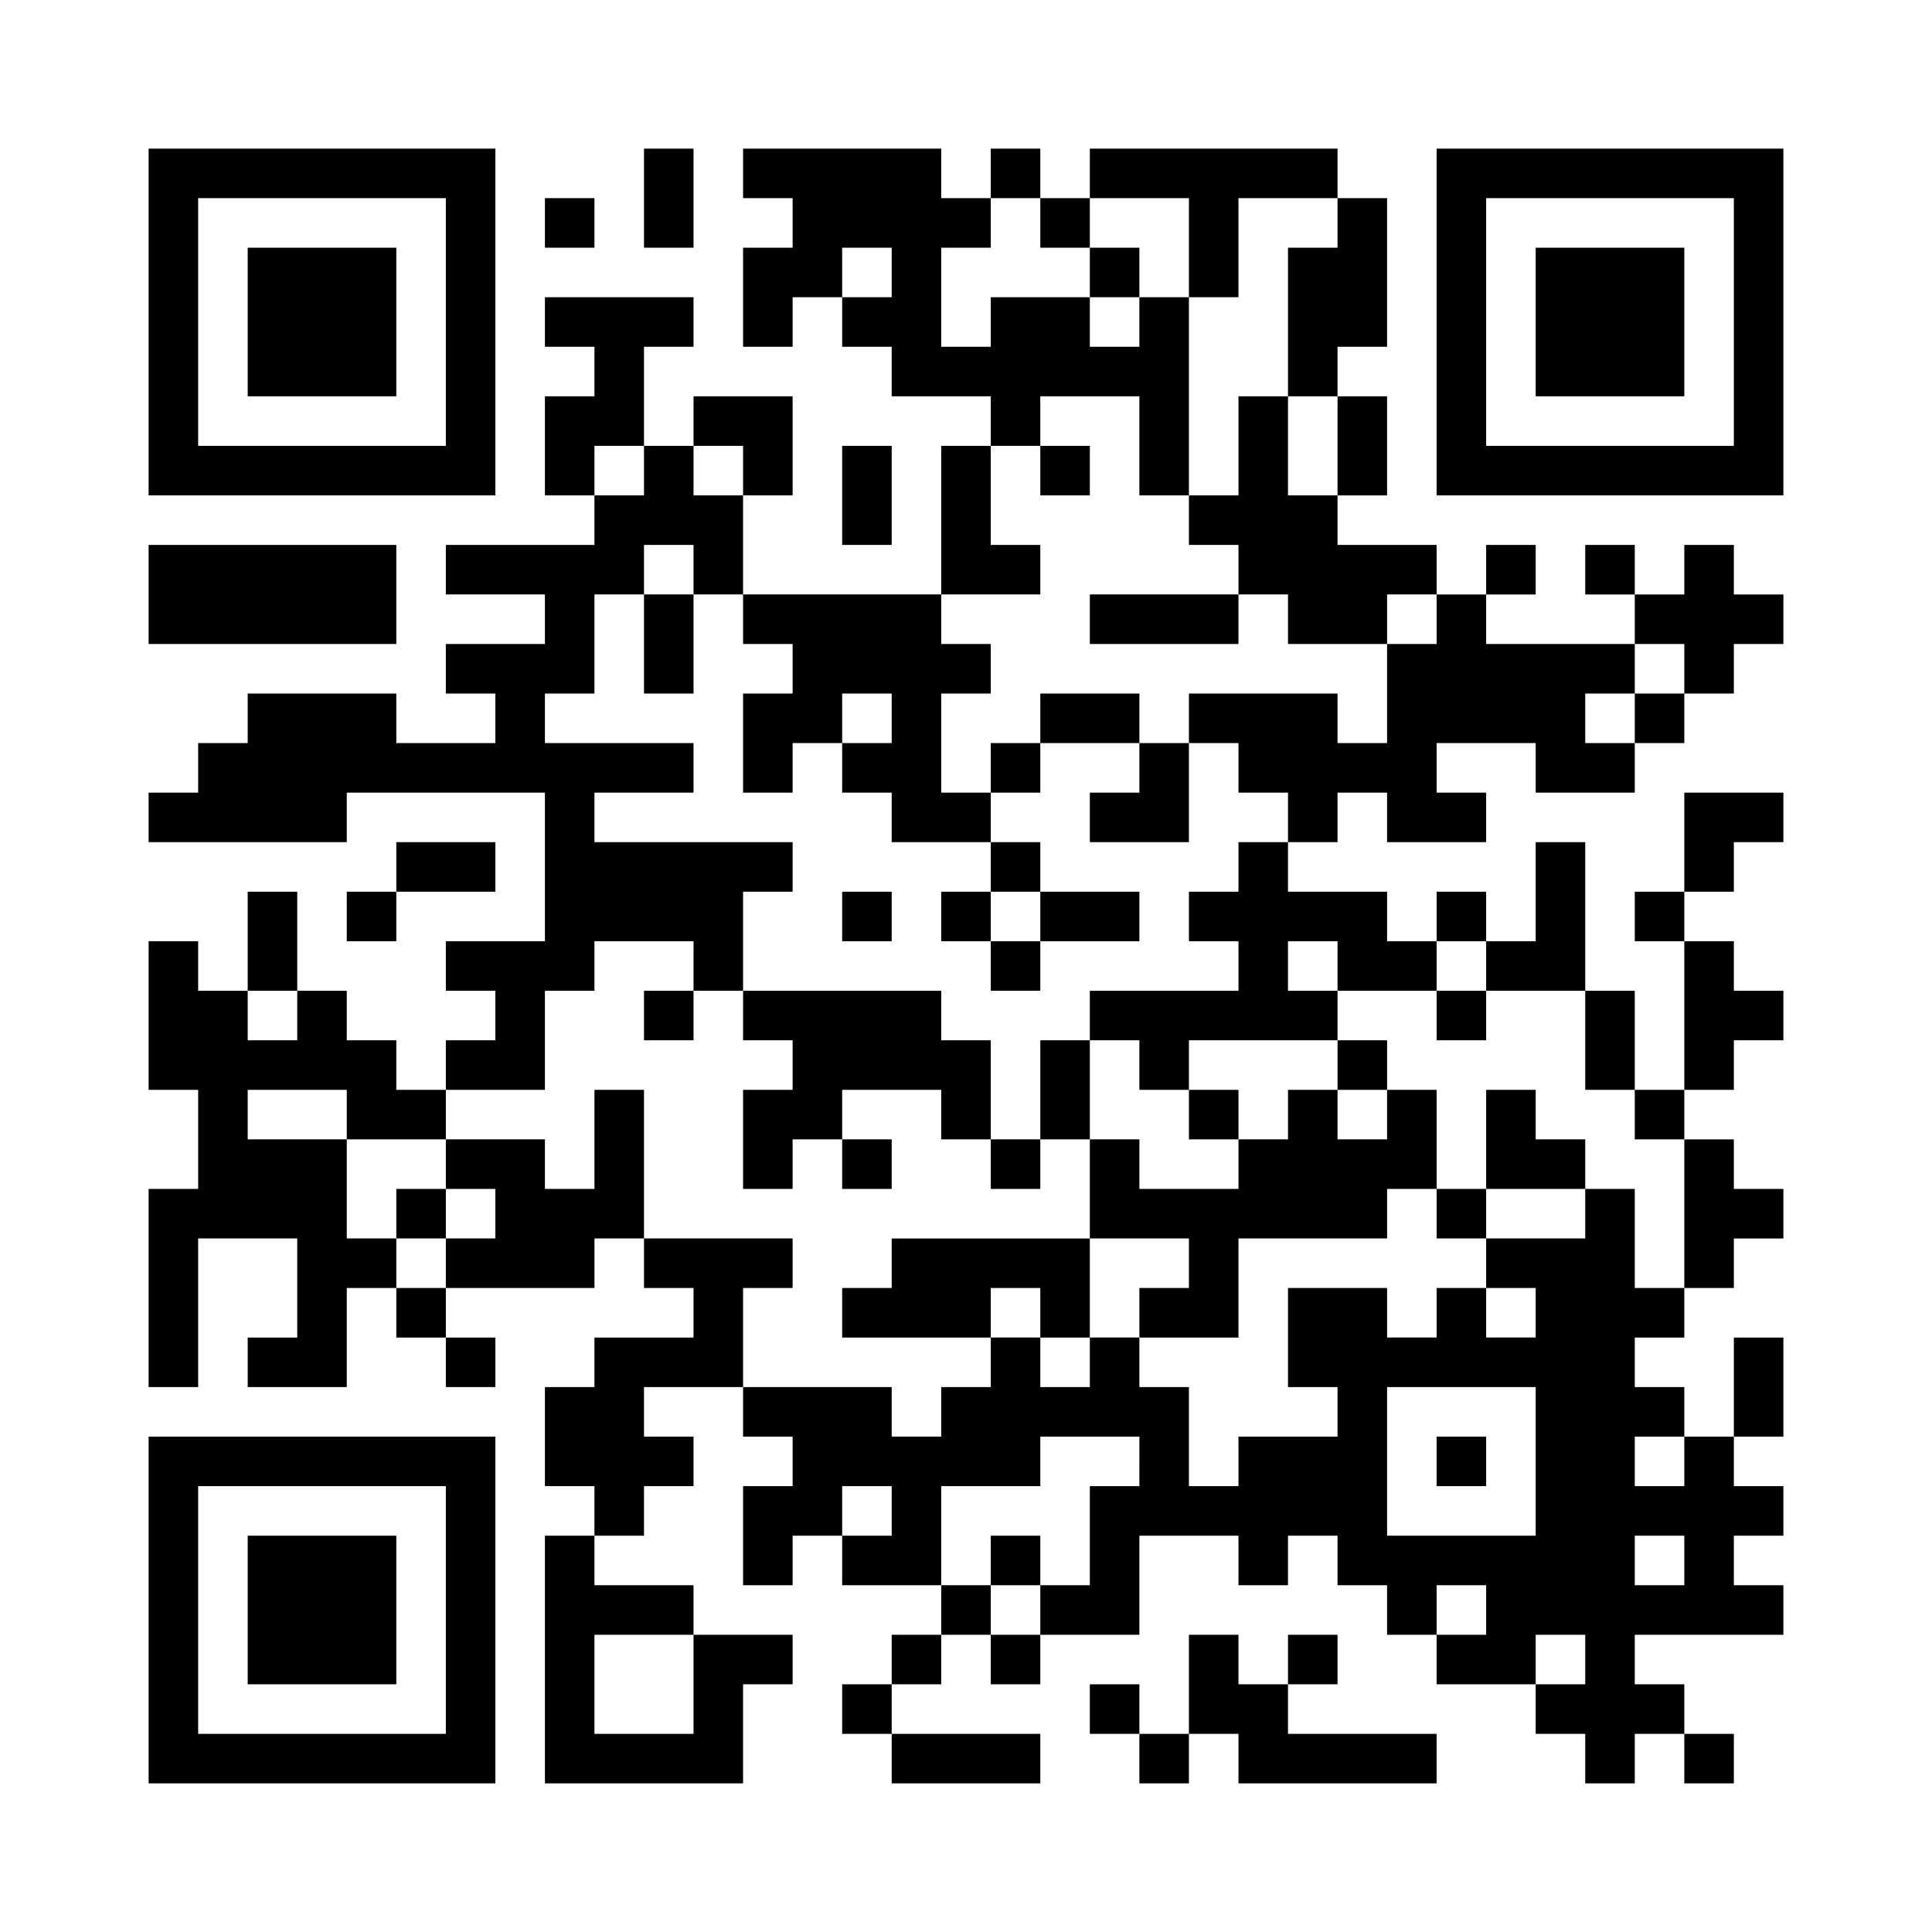
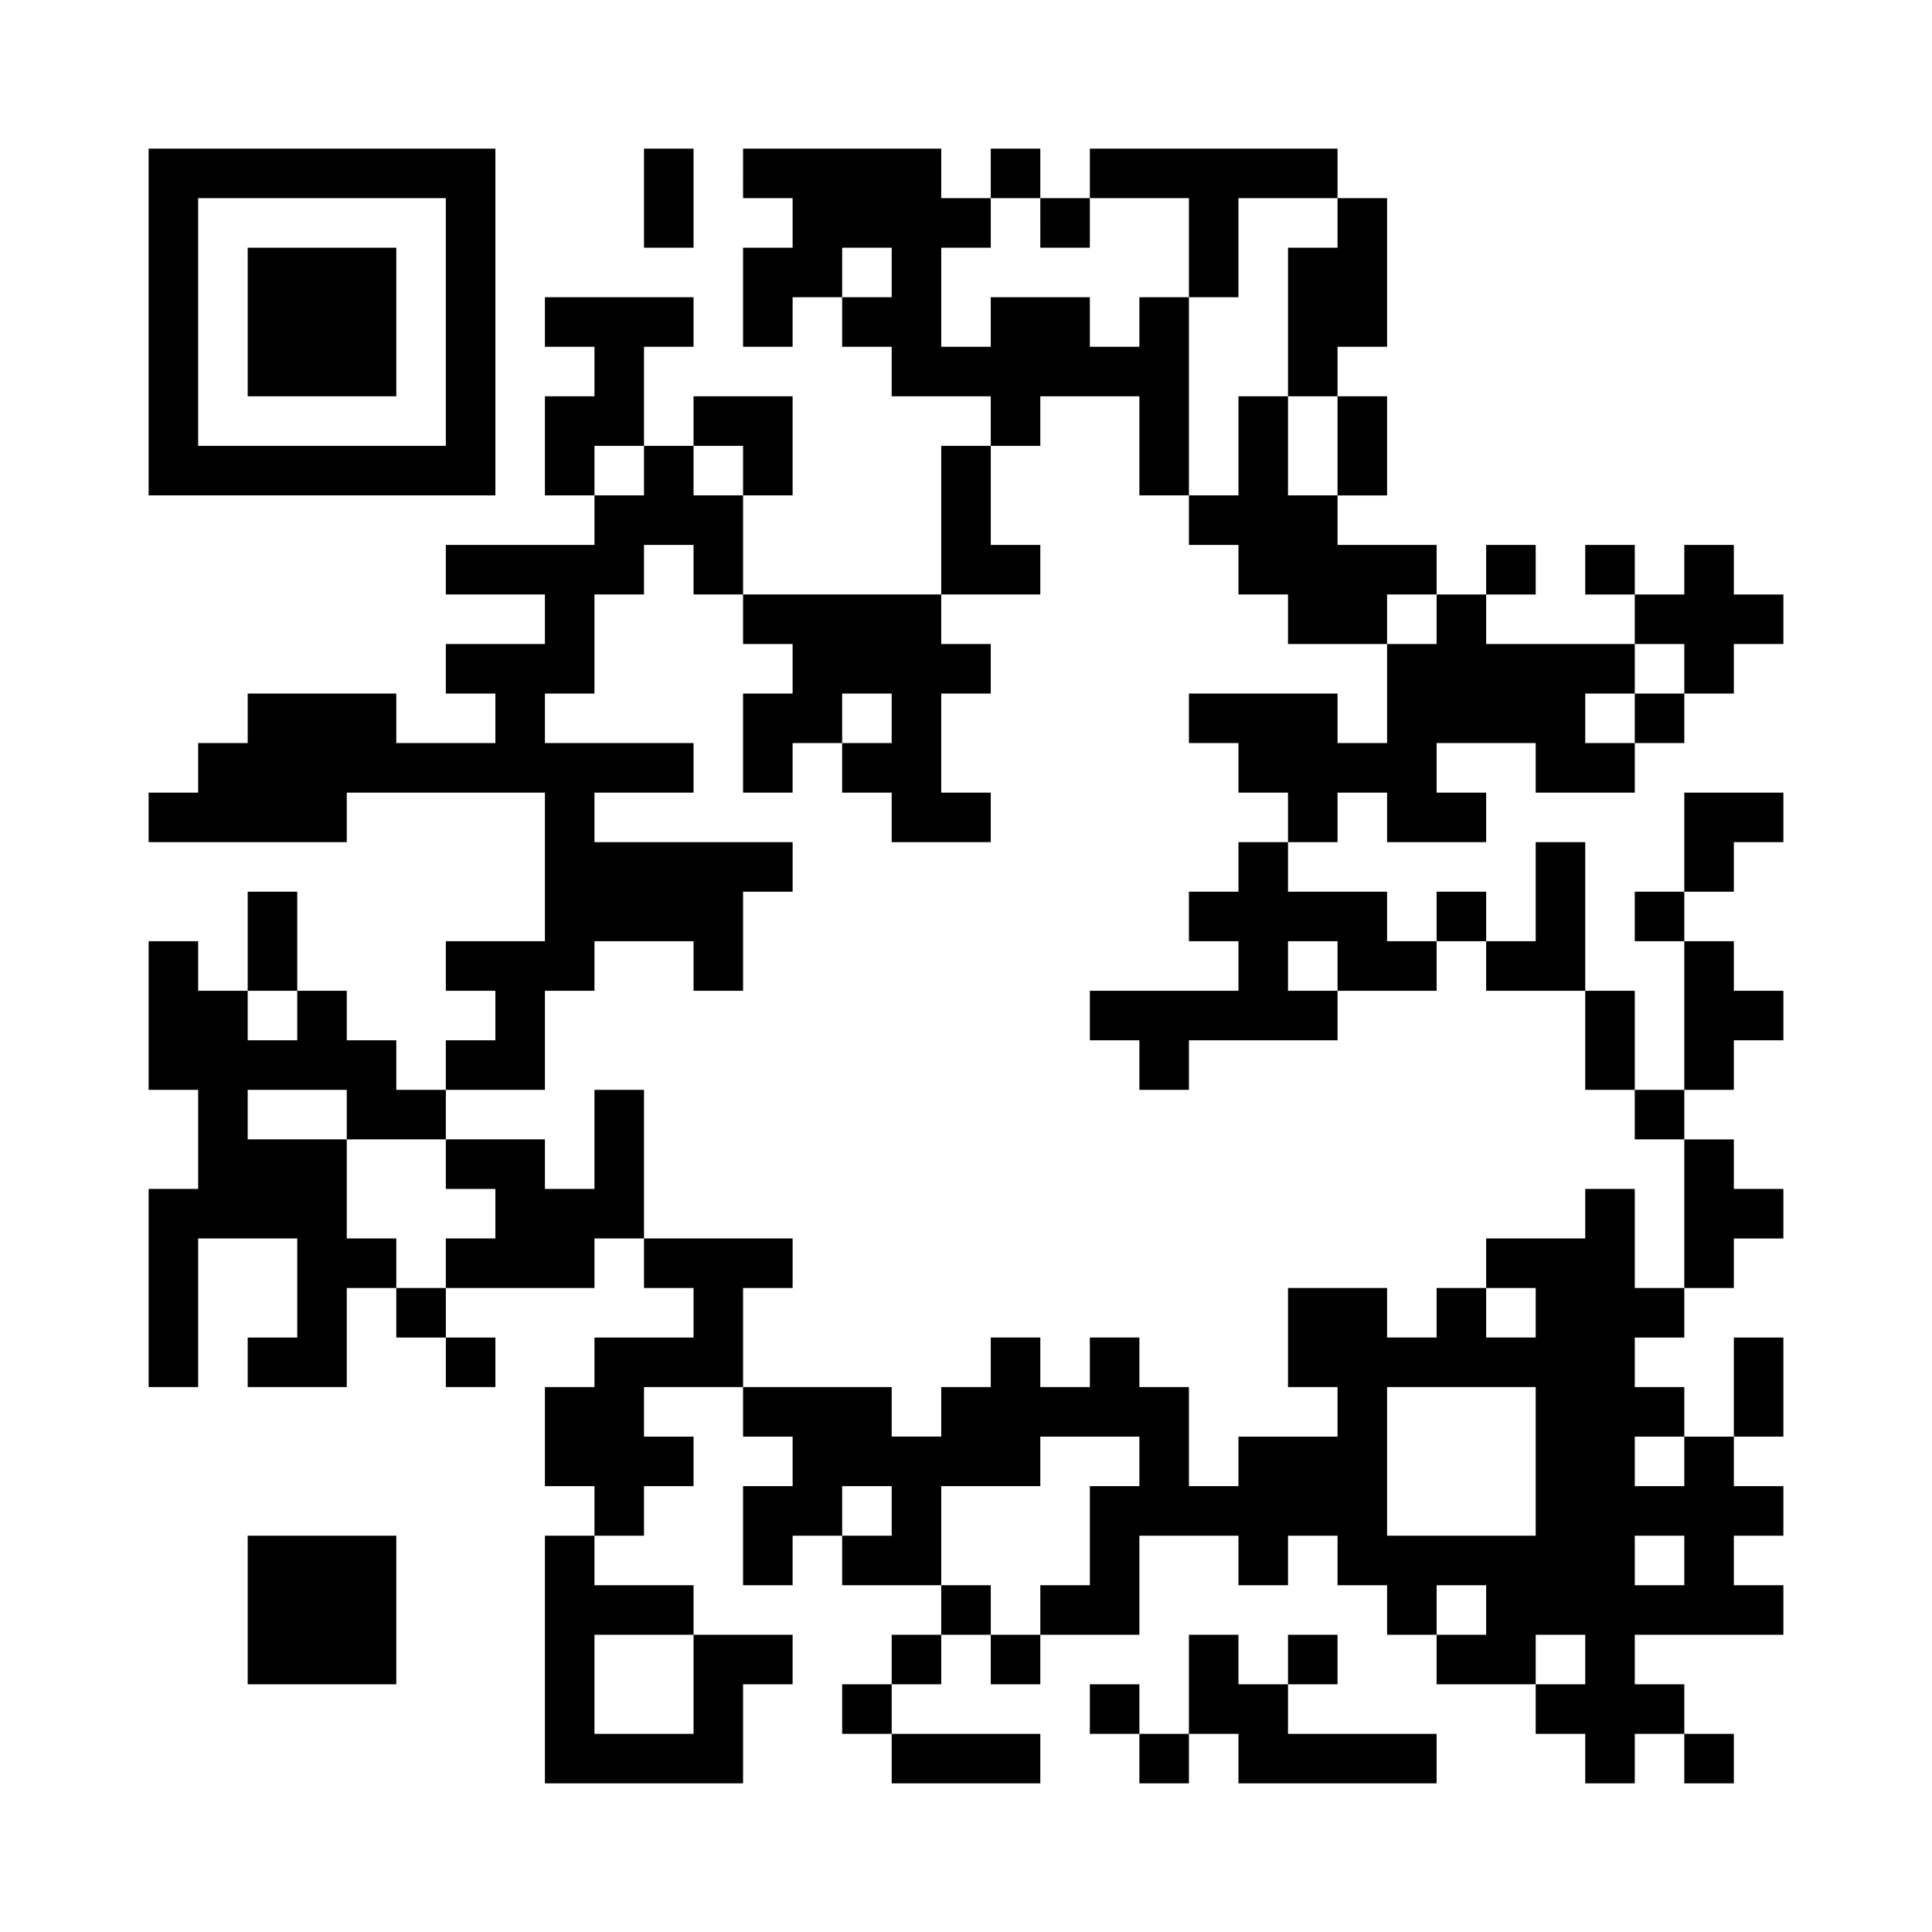
<svg xmlns="http://www.w3.org/2000/svg" version="1.0" width="416" height="416" viewBox="0 0 312 312">
-   <path fill="#fff" d="M0 0h312v312H0z" />
  <path d="M24 52v28h56V24H24v28zm48 0v20H32V32h40v20z" />
  <path d="M40 52v12h24V40H40v12zm64-20v8h8V24h-8v8z" />
  <path d="M120 28v4h8v8h-8v16h8v-8h8v8h8v8h16v8h-8v24h-32V80h8V64h-16v8h-8V56h8v-8H88v8h8v8h-8v16h8v8H72v8h16v8H72v8h8v8H64v-8H40v8h-8v8h-8v8h32v-8h32v24H72v8h8v8h-8v8h-8v-8h-8v-8h-8v-16h-8v16h-8v-8h-8v24h8v16h-8v32h8v-24h16v16h-8v8h16v-16h8v8h8v8h8v-8h-8v-8h24v-8h8v8h8v8H96v8h-8v16h8v8h-8v40h32v-16h8v-8h-16v-8H96v-8h8v-8h8v-8h-8v-8h16v8h8v8h-8v16h8v-8h8v8h16v8h-8v8h-8v8h8v8h24v-8h-24v-8h8v-8h8v8h8v-8h16v-16h16v8h8v-8h8v8h8v8h8v8h16v8h8v8h8v-8h8v8h8v-8h-8v-8h-8v-8h24v-8h-8v-8h8v-8h-8v-8h8v-16h-8v16h-8v-8h-8v-8h8v-8h8v-8h8v-8h-8v-8h-8v-8h8v-8h8v-8h-8v-8h-8v-8h8v-8h8v-8h-16v16h-8v8h8v24h-8v-16h-8v-24h-8v16h-8v-8h-8v8h-8v-8h-16v-8h8v-8h8v8h16v-8h-8v-8h16v8h16v-8h8v-8h8v-8h8v-8h-8v-8h-8v8h-8v-8h-8v8h8v8h-24v-8h8v-8h-8v8h-8v-8h-16v-8h8V64h-8v-8h8V32h-8v-8h-40v8h-8v-8h-8v8h-8v-8h-32v4zm48 8v4h8v-8h16v16h8V32h16v8h-8v24h8v16h-8V64h-8v16h-8v8h8v8h8v8h16v-8h8v8h-8v16h-8v-8h-24v8h8v8h8v8h-8v8h-8v8h8v8h-24v8h8v8h8v-8h24v-8h-8v-8h8v8h16v-8h8v8h16v16h8v8h8v24h-8v-16h-8v8h-16v8h8v8h-8v-8h-8v8h-8v-8h-16v16h8v8h-16v8h-8v-16h-8v-8h-8v8h-8v-8h-8v8h-8v8h-8v-8h-24v-16h8v-8h-24v-24h-8v16h-8v-8H72v8h8v8h-8v8h-8v-8h-8v-16H40v-8h16v8h16v-8h16v-16h8v-8h16v8h8v-16h8v-8H96v-8h16v-8H88v-8h8V96h8v-8h8v8h8v8h8v8h-8v16h8v-8h8v-8h8v8h-8v8h8v8h16v-8h-8v-16h8v-8h-8v-8h16v-8h-8V72h8v-8h16v16h8V48h-8v8h-8v-8h-16v8h-8V40h8v-8h8v4zm-24 8v4h-8v-8h8v4zm-40 32v4h-8v-8h8v4zm16 0v4h-8v-8h8v4zm152 32v4h-8v8h-8v-8h8v-8h8v4zM48 164v4h-8v-8h8v4zm200 72v12h-24v-24h24v12zm-64 0v4h-8v16h-8v8h-8v-8h-8v-16h16v-8h16v4zm88 0v4h-8v-8h8v4zm-128 8v4h-8v-8h8v4zm128 8v4h-8v-8h8v4zm-32 8v4h-8v-8h8v4zm-128 12v8H96v-16h16v8zm144-4v4h-8v-8h8v4z" />
-   <path d="M176 44v4h8v-8h-8v4zm-8 32v4h8v-8h-8v4zm-64 28v8h8V96h-8v8zm72-4v4h24v-8h-24v4zm-8 16v4h-8v8h8v-8h16v8h-8v8h16v-16h-8v-8h-16v4zm-8 24v4h-8v8h8v8h8v-8h16v-8h-16v-8h-8v4zm8 8v4h-8v-8h8v4zm-32 0v4h8v-8h-8v4zm-32 16v4h8v-8h-8v4zm16 0v4h8v8h-8v16h8v-8h8v8h8v-8h-8v-8h16v8h8v8h8v-8h8v16h-32v8h-8v8h24v-8h8v8h8v-16h16v8h-8v8h16v-16h24v-8h8v8h8v-8h16v-8h-8v-8h-8v16h-8v-16h-8v-8h-8v8h-8v8h-8v-8h-8v8h8v8h-16v-8h-8v-16h-8v16h-8v-16h-8v-8h-32v4zm104 16v4h-8v-8h8v4zm8-16v4h8v-8h-8v4zM64 196v4h8v-8h-8v4zm168 40v4h8v-8h-8v4zm-72 16v4h8v-8h-8v4zm72-200v28h56V24h-56v28zm48 0v20h-40V32h40v20z" />
-   <path d="M248 52v12h24V40h-24v12zM88 36v4h8v-8h-8v4zm48 44v8h8V72h-8v8zM24 96v8h40V88H24v8zm40 44v4h-8v8h8v-8h16v-8H64v4zM24 260v28h56v-56H24v28zm48 0v20H32v-40h40v20z" />
  <path d="M40 260v12h24v-24H40v12zm152 12v8h-8v-8h-8v8h8v8h8v-8h8v8h32v-8h-24v-8h8v-8h-8v8h-8v-8h-8v8z" />
</svg>